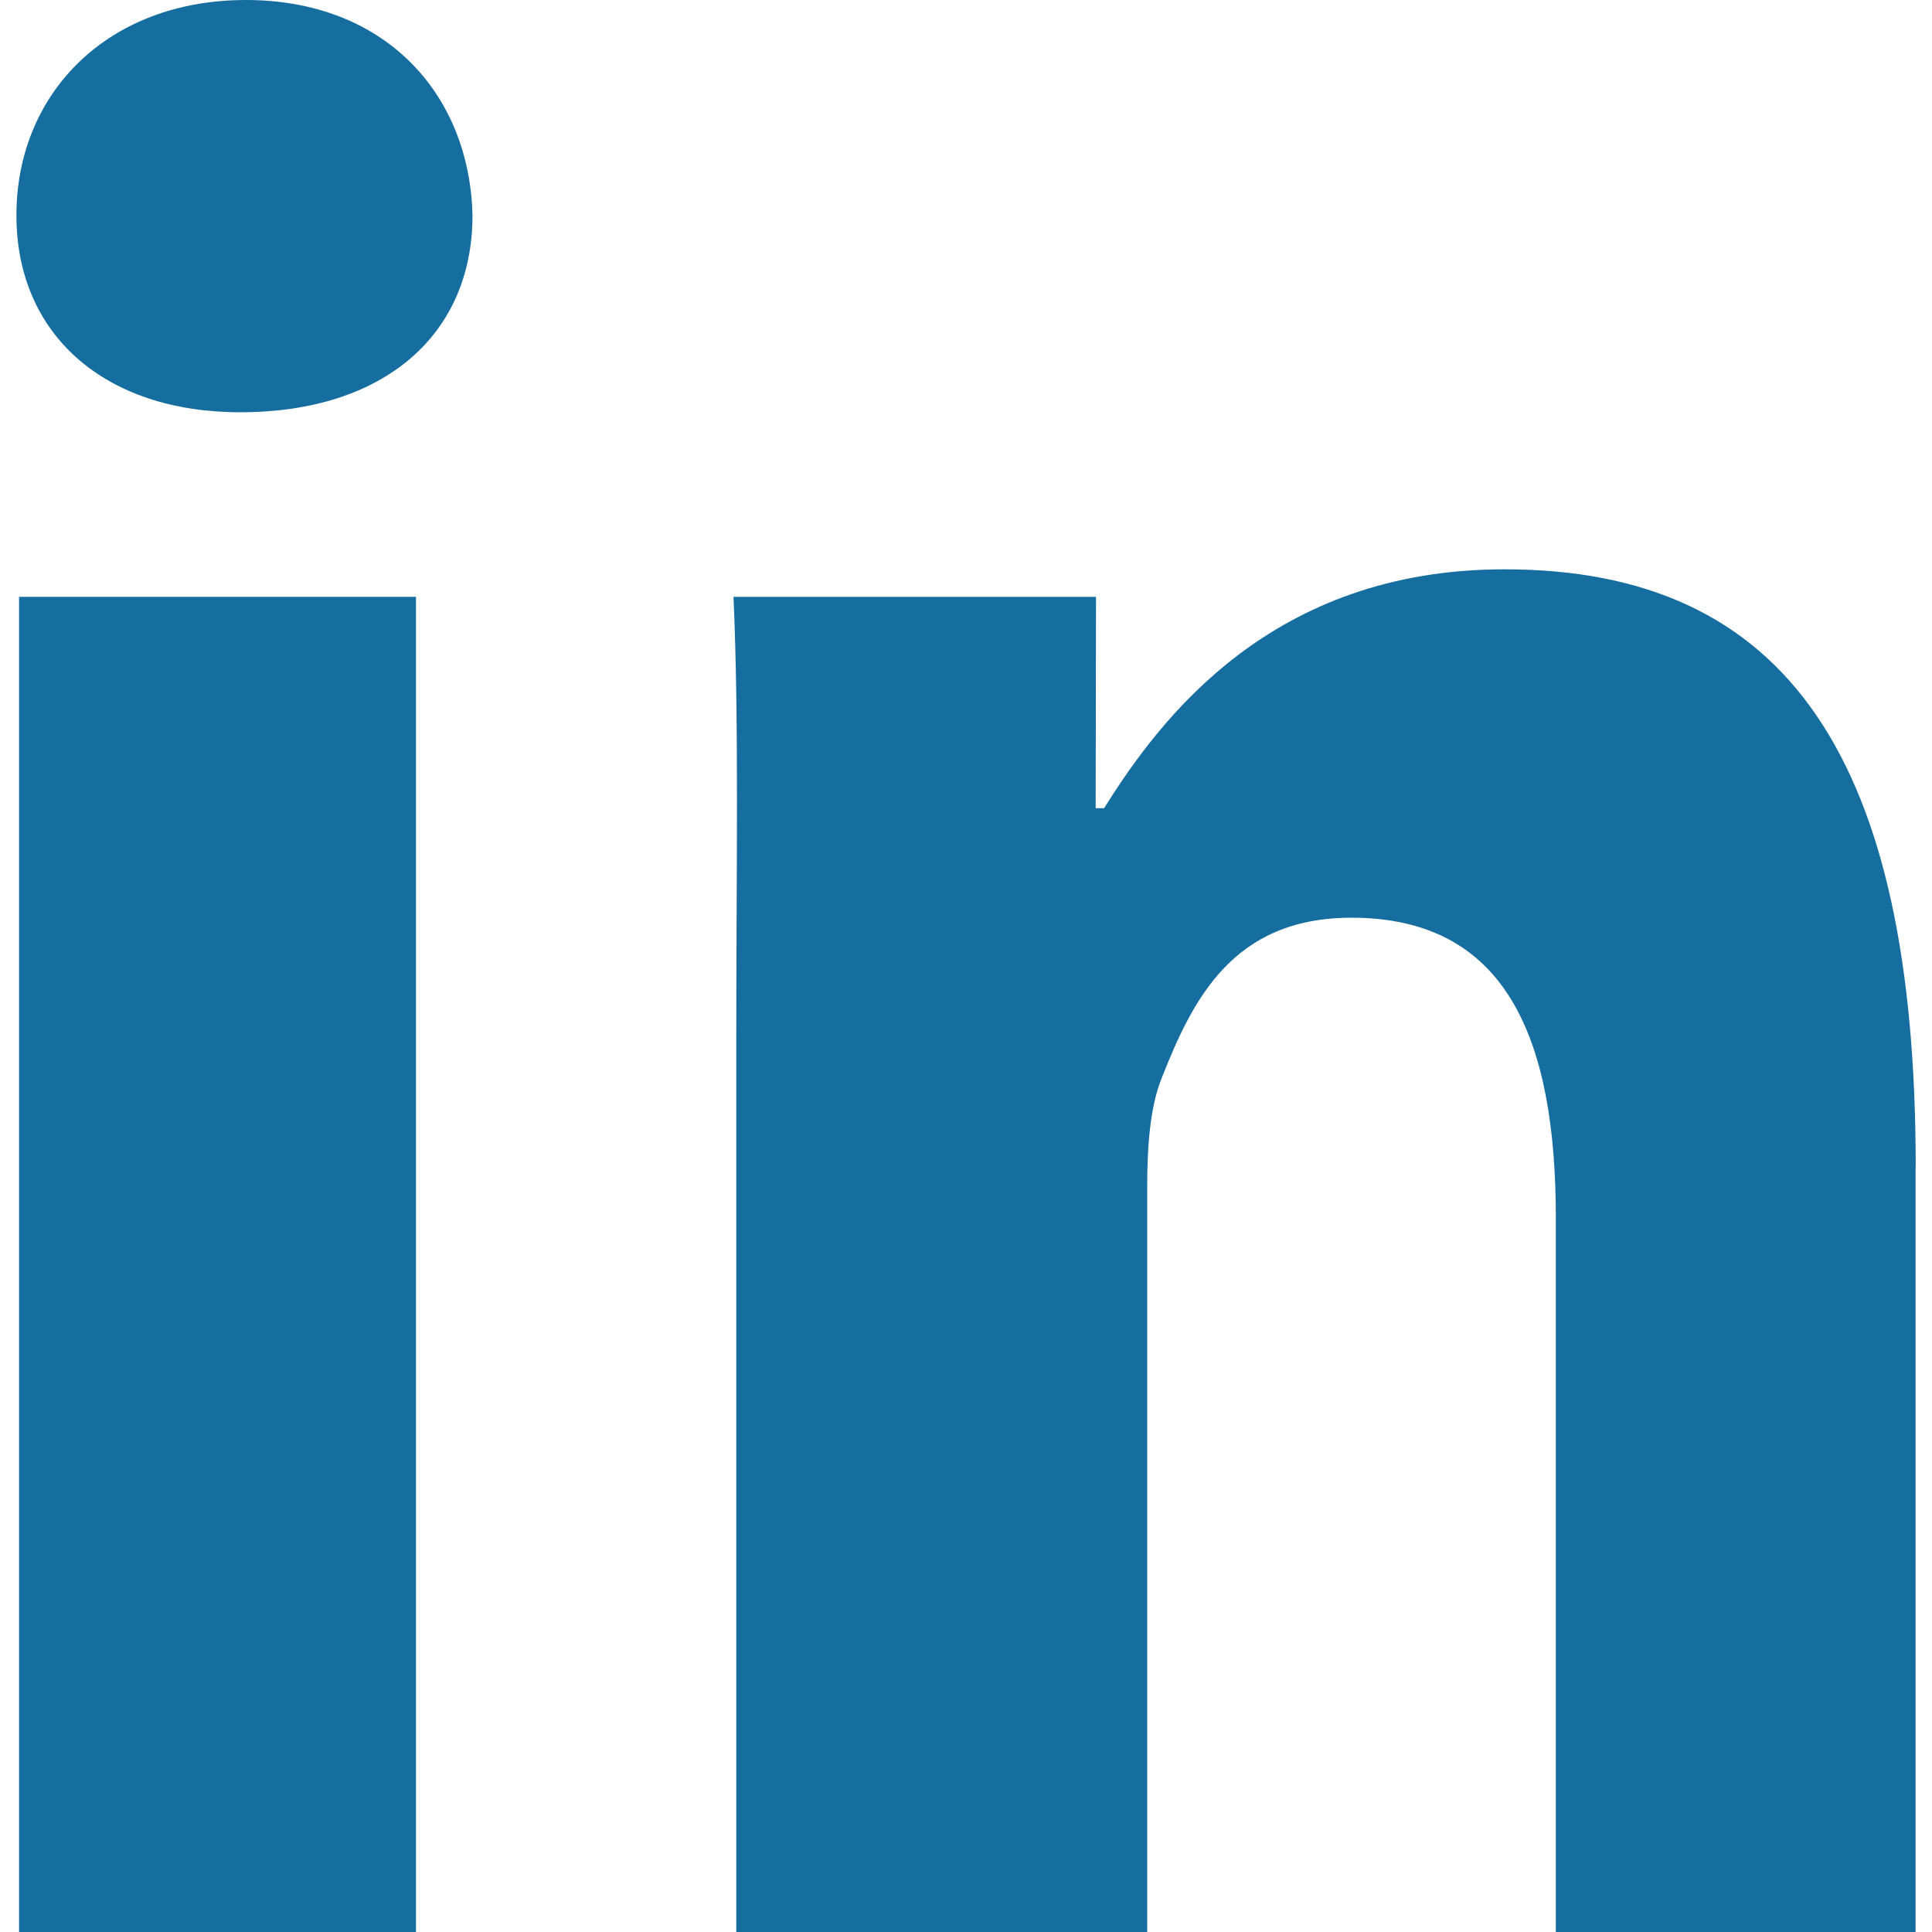
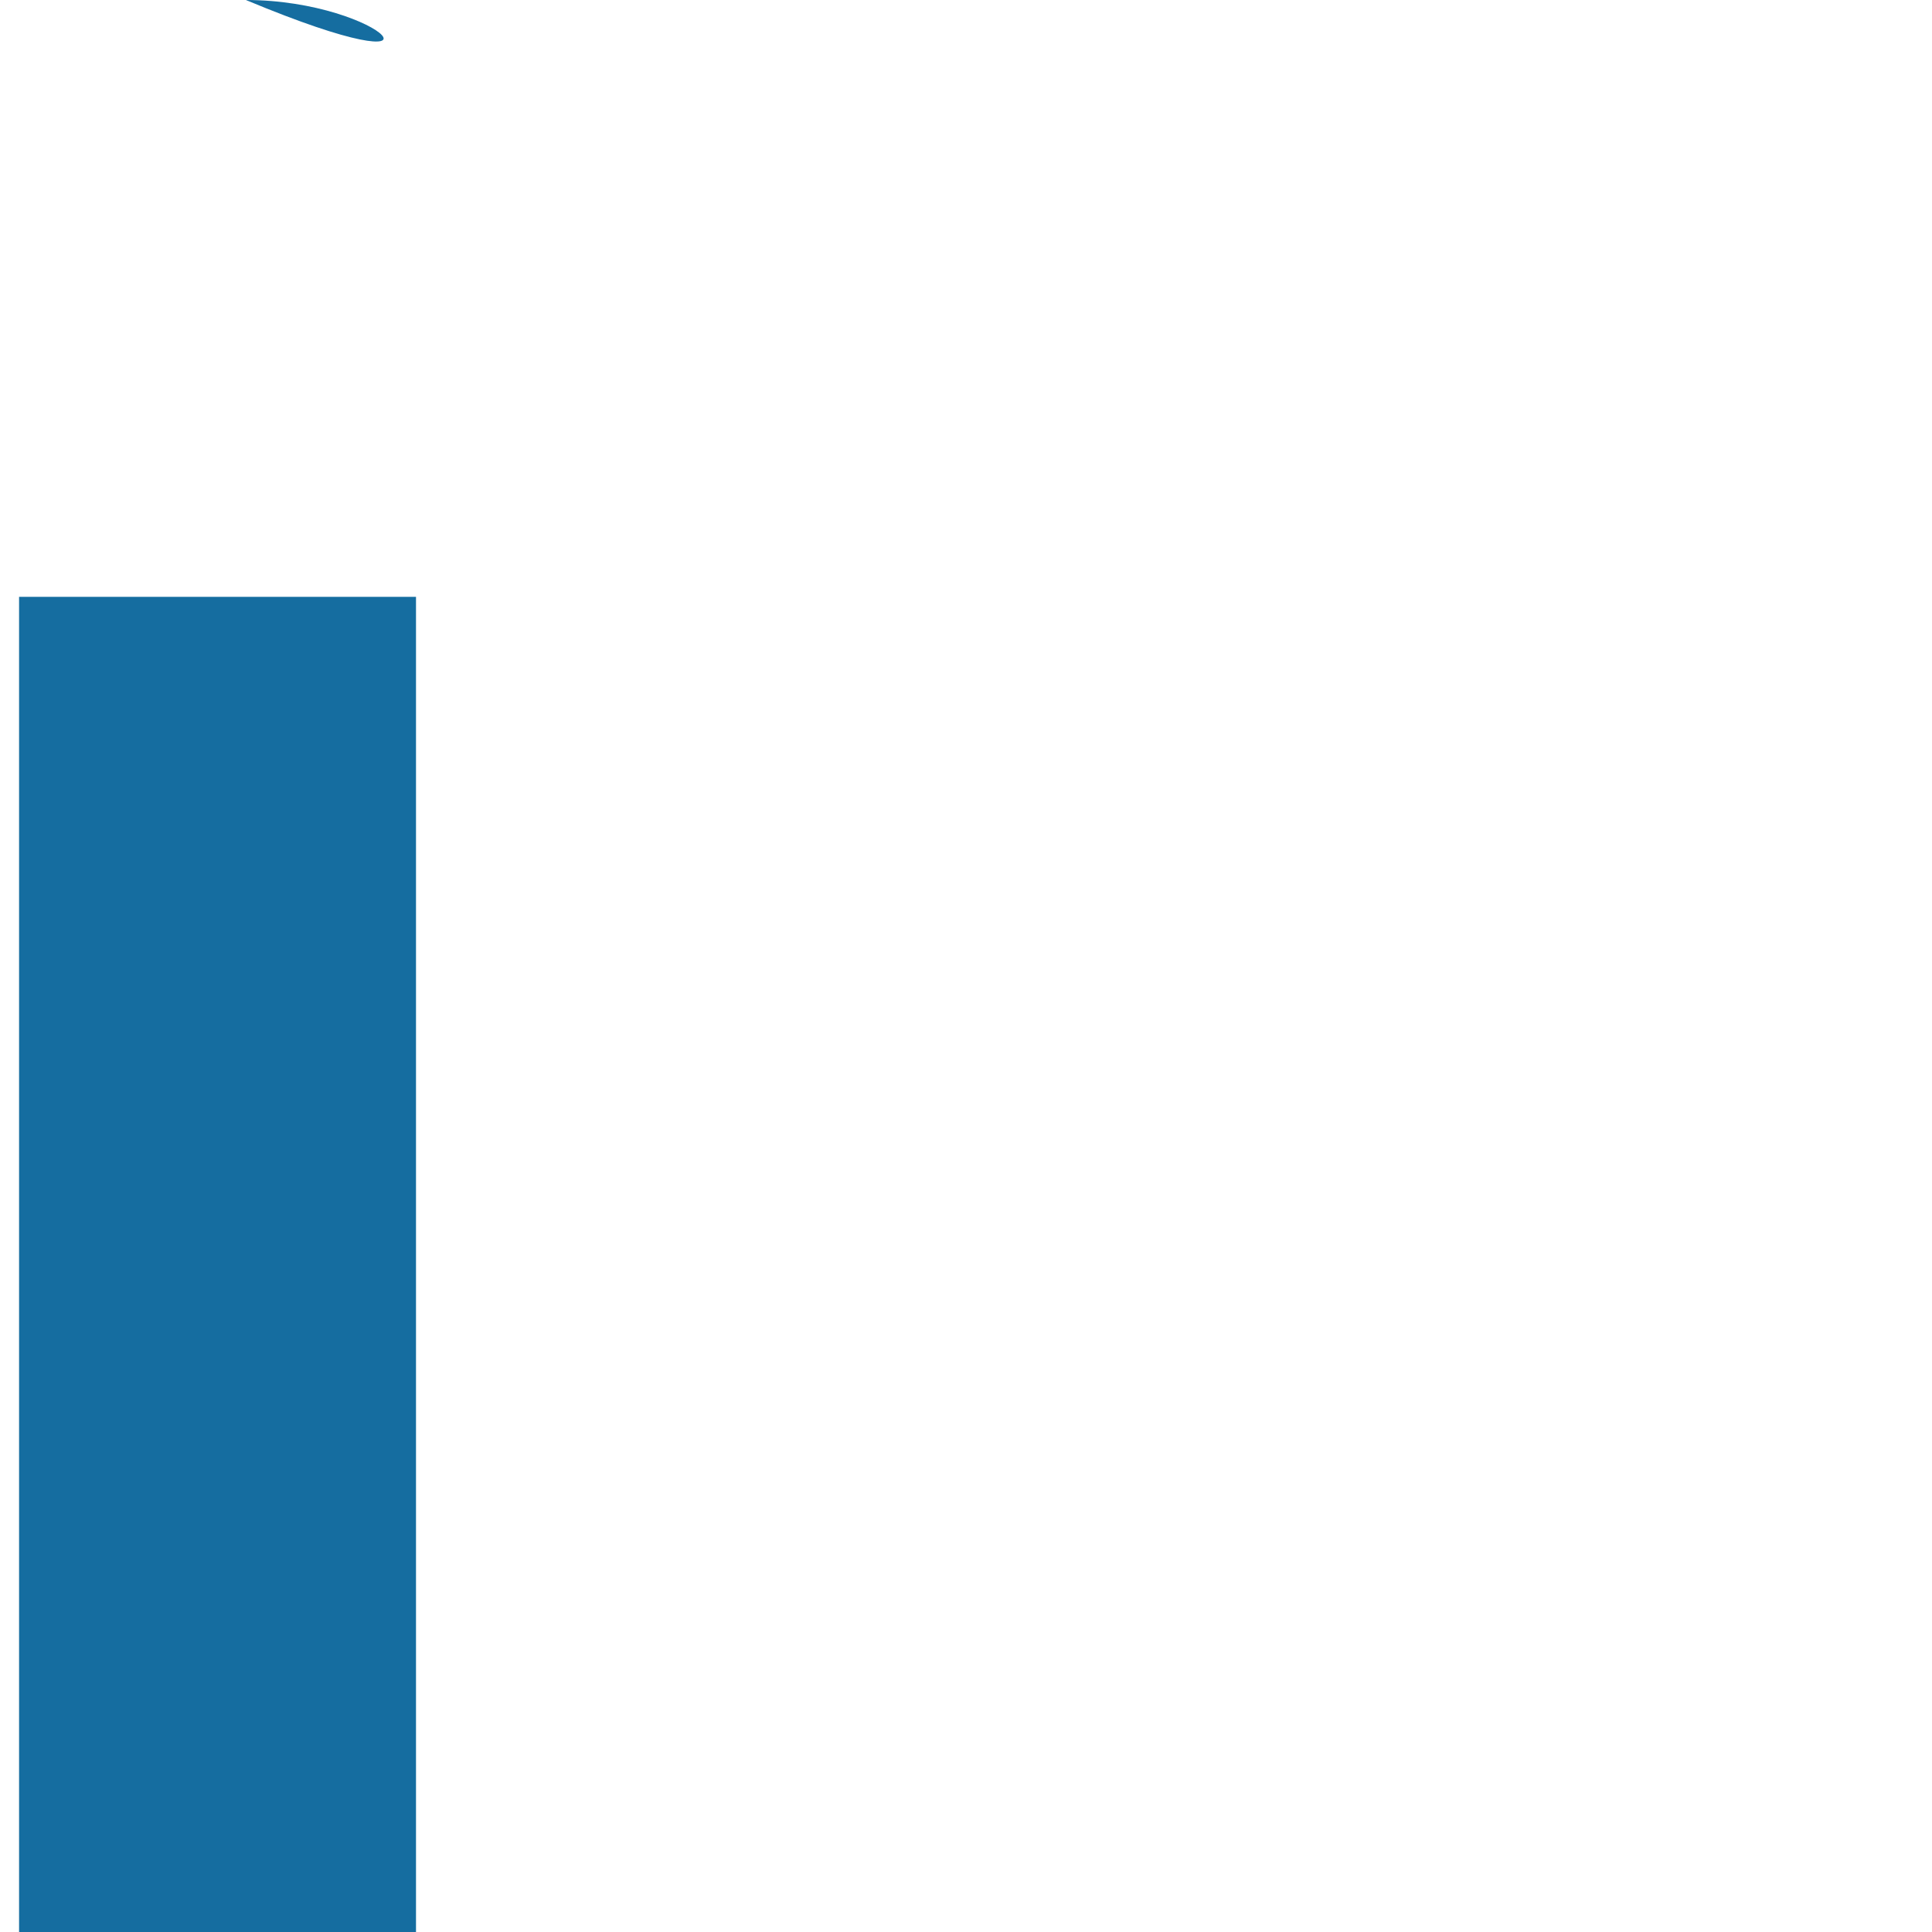
<svg xmlns="http://www.w3.org/2000/svg" t="1675663714180" class="icon" viewBox="0 0 1024 1024" version="1.1" p-id="1399" width="26" height="26">
  <path d="M10.109 316.337l210.379 0 0 707.663-210.379 0 0-707.663Z" fill="#156DA0" p-id="1400" />
-   <path d="M130.335 0c-73.518 0-121.634 49.588-121.634 114.147 0 63.024 46.58 104.358 118.626 104.358 76.525 0 123.105-41.334 123.105-104.358C248.898 49.524 203.853 0 130.335 0" fill="#156DA0" p-id="1401" />
-   <path d="M1015.362 618.469c0-216.138-67.887-316.721-217.93-316.721-123.169 0-182.226 78.636-212.235 126.624l-4.479 0 0.192-112.036L388.767 316.337C391.71 382.432 390.238 460.877 390.238 552.374l0 471.626 217.802 0L608.04 628.963c0-20.987 1.472-41.974 7.486-57.074C632.034 529.916 653.277 486.406 716.301 486.406c82.539 0 108.325 64.624 108.325 159.064l0 378.529 190.672 0L1015.298 618.469z" fill="#156DA0" p-id="1402" />
+   <path d="M130.335 0C248.898 49.524 203.853 0 130.335 0" fill="#156DA0" p-id="1401" />
</svg>